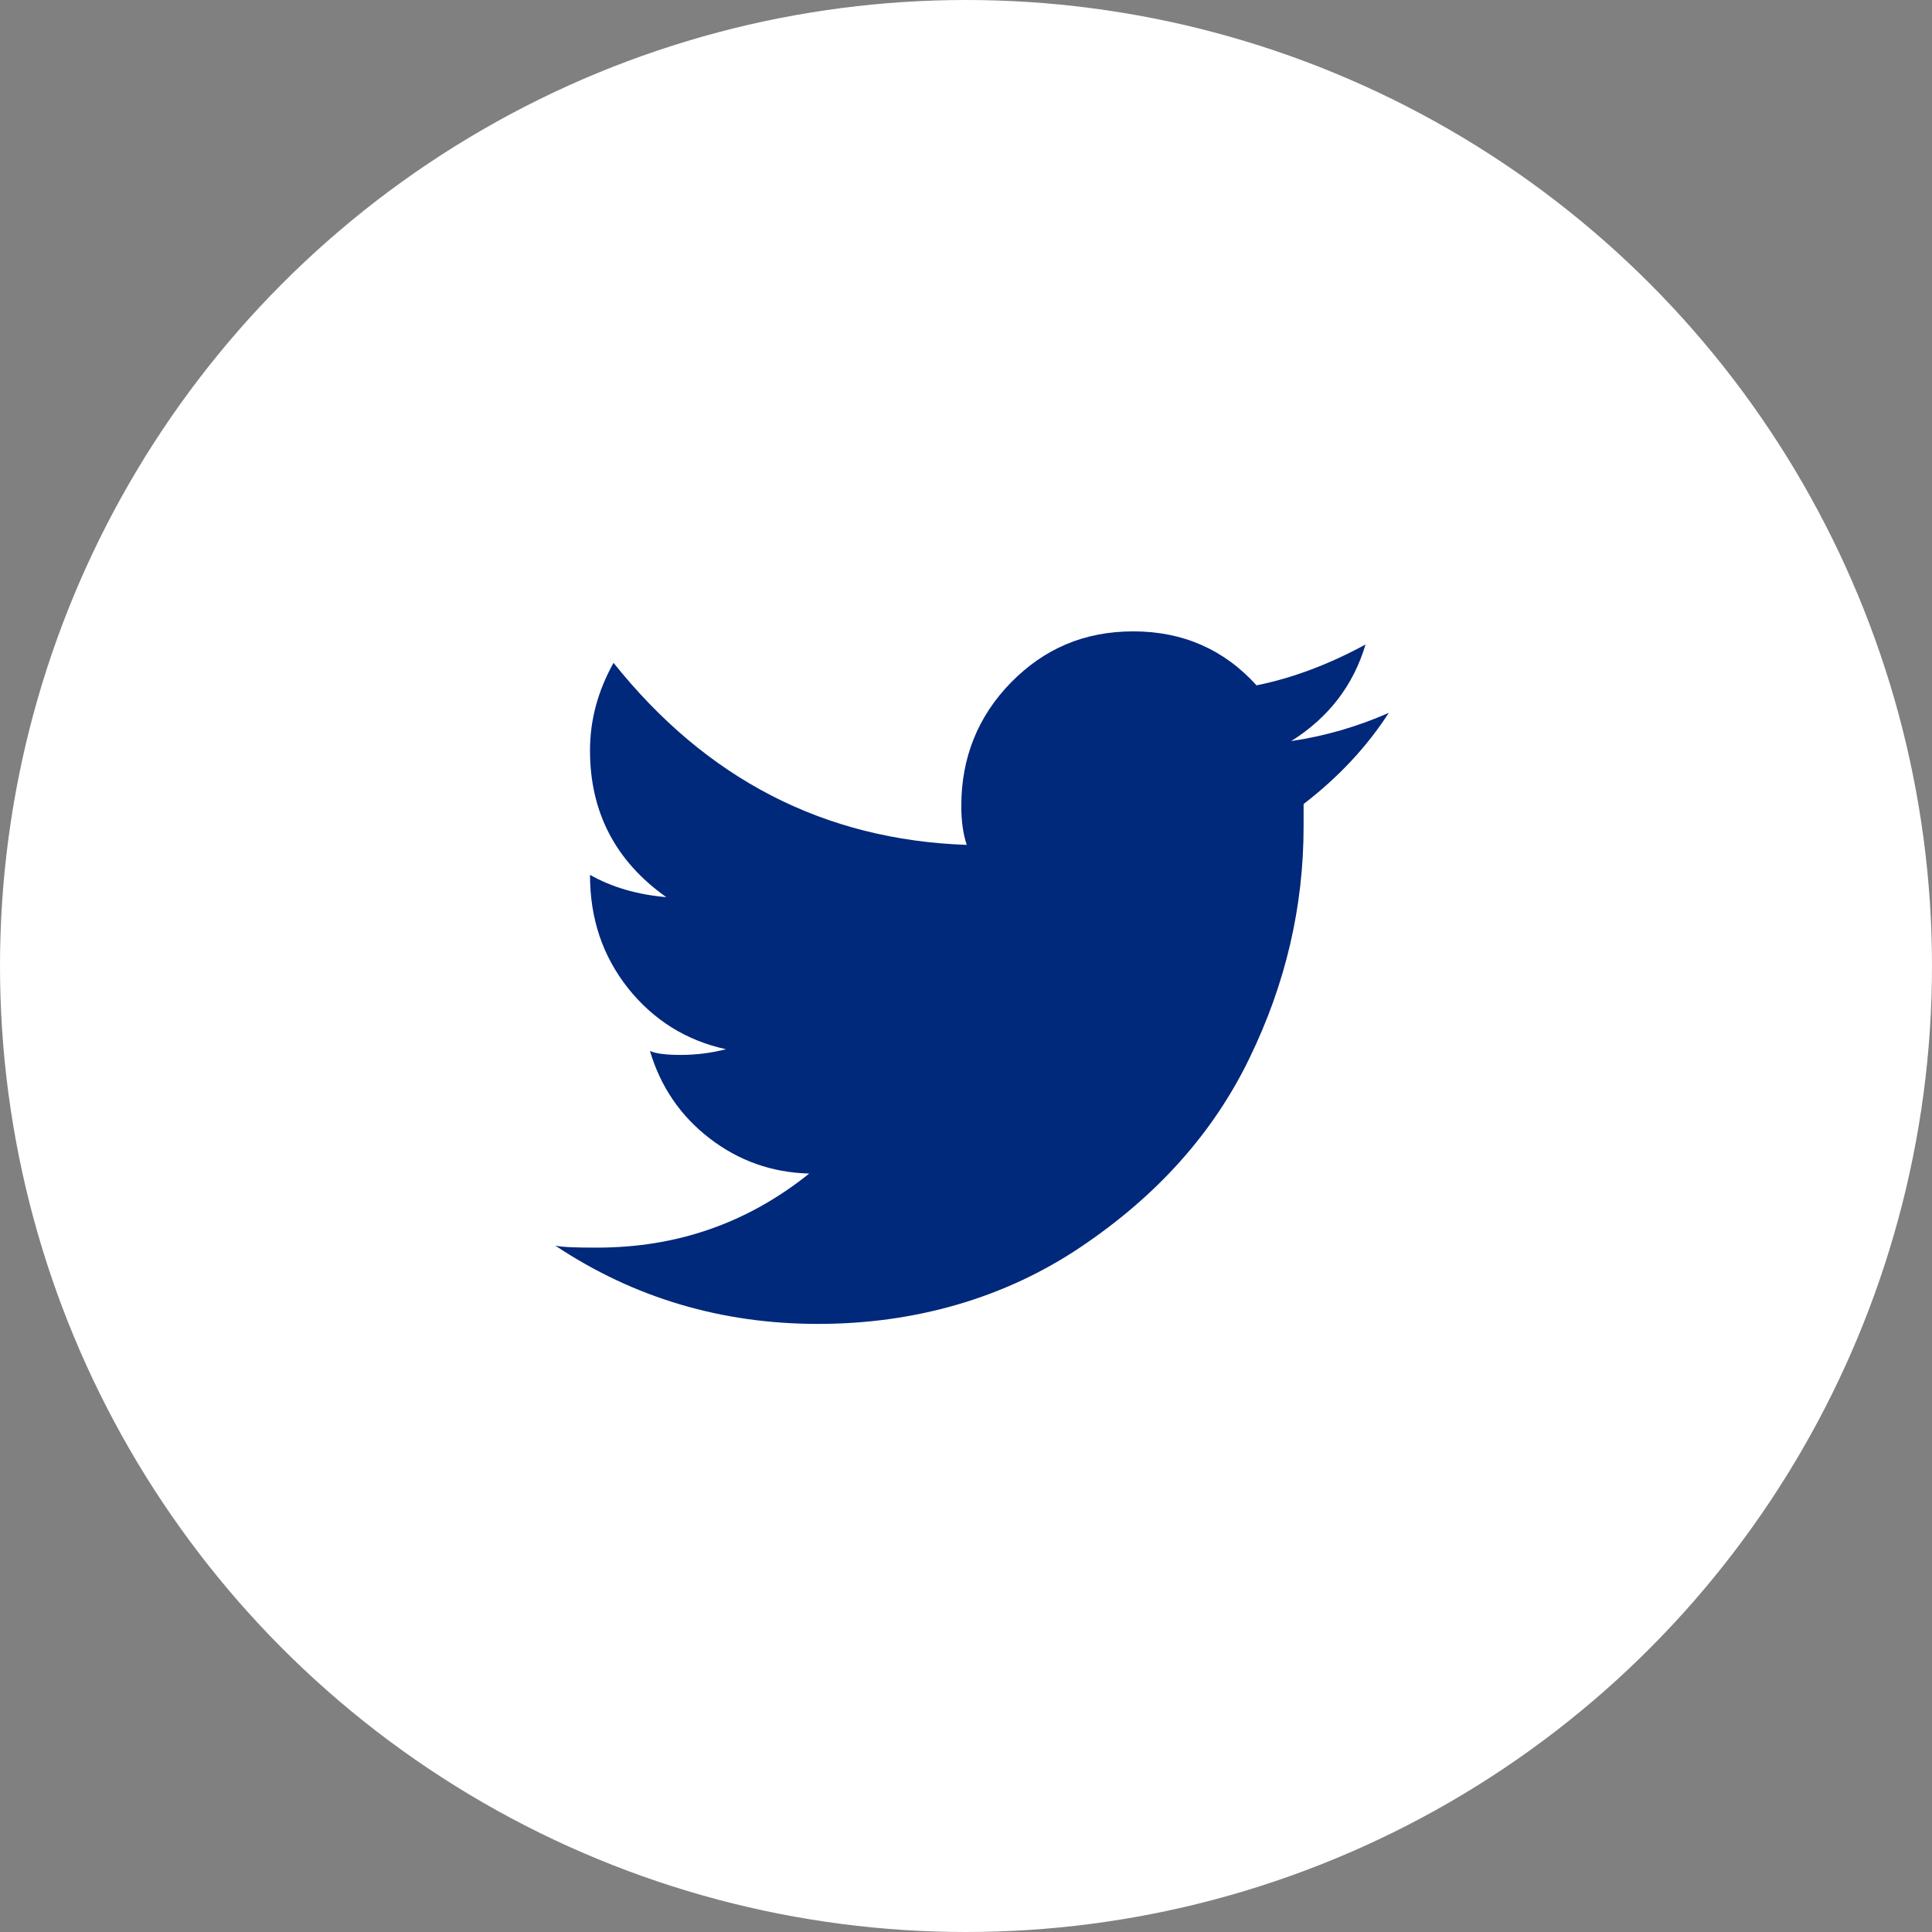
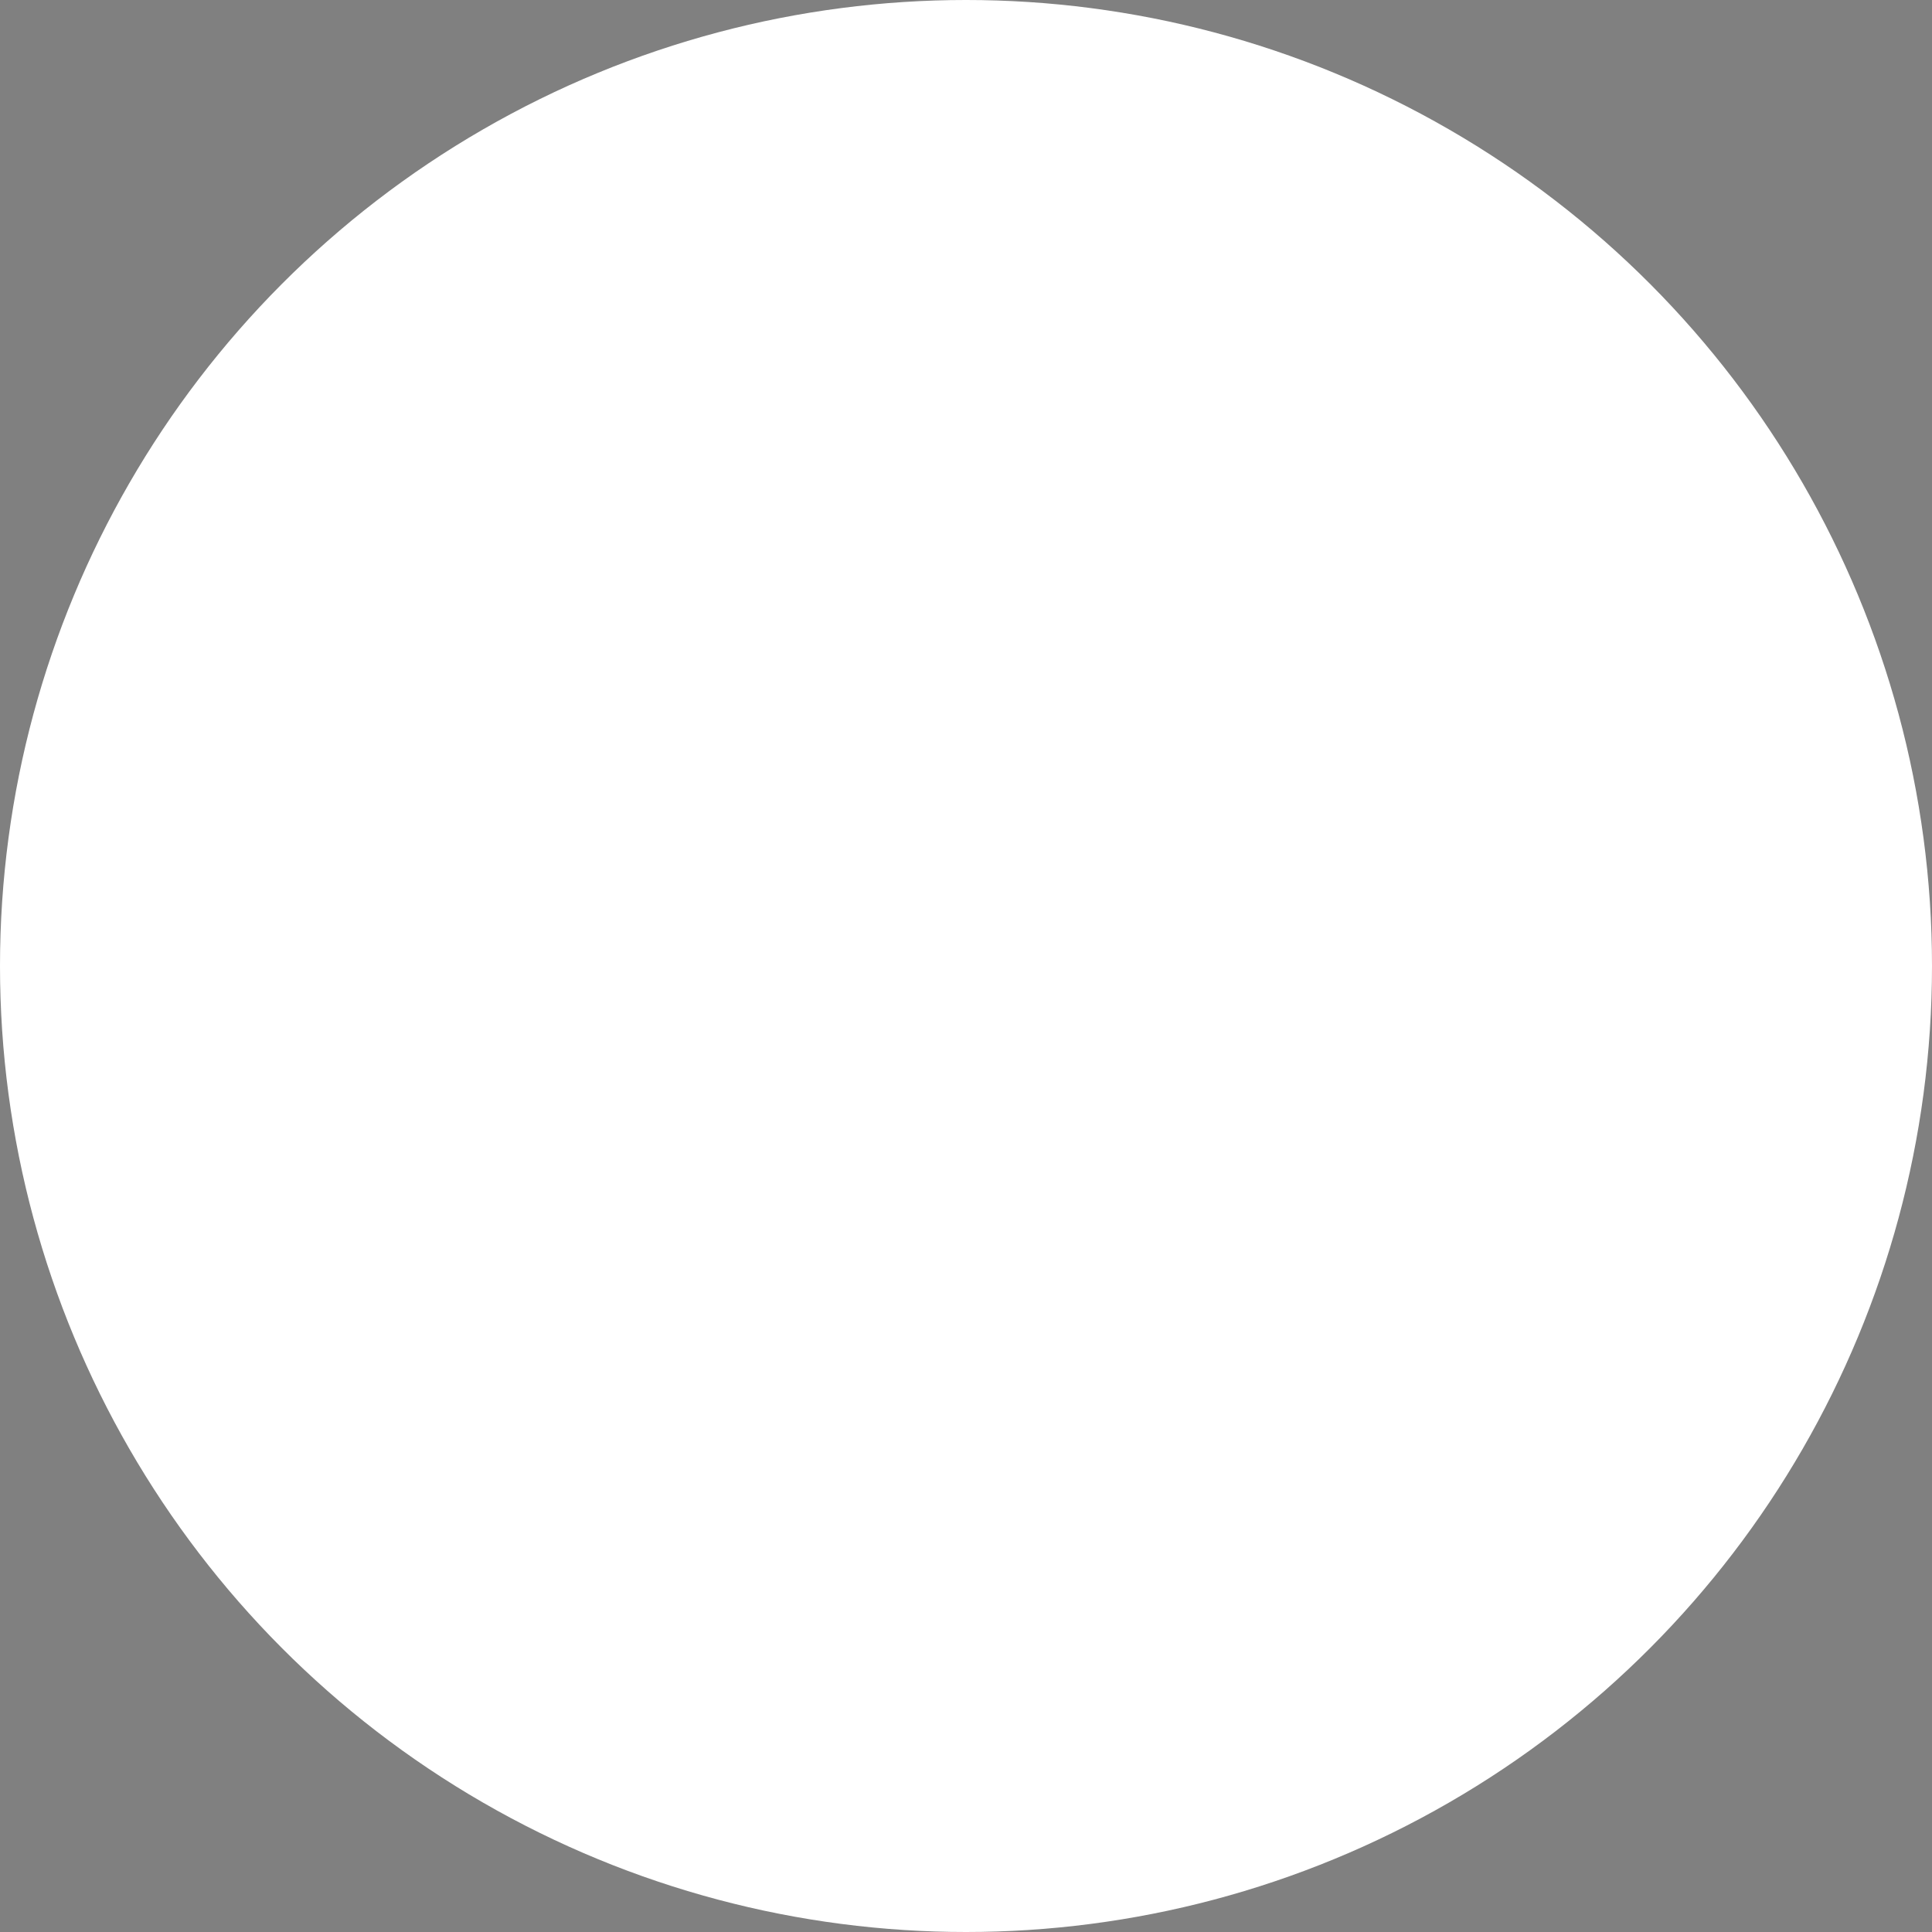
<svg xmlns="http://www.w3.org/2000/svg" id="Layer_2" viewBox="0 0 78 78">
  <rect x="0" y="0" width="78" height="78" fill="#808080" stroke="none" />
  <defs>
    <style>.cls-1{fill:#fff;}.cls-2{fill:none;}.cls-3{fill:#00287b;fill-rule:evenodd;}</style>
  </defs>
  <g id="Layer_1-2">
    <g>
      <circle class="cls-1" cx="39" cy="39" r="39" />
      <g>
-         <path class="cls-3" d="M52.13,29.92c1.51-.95,2.51-2.25,3-3.9-1.47,.8-2.93,1.35-4.4,1.65-1.31-1.45-2.98-2.18-4.97-2.18s-3.6,.7-4.94,2.06c-1.34,1.37-2.01,3.04-2.01,4.99,0,.59,.07,1.12,.22,1.57-5.75-.2-10.51-2.65-14.26-7.35-.64,1.15-.95,2.32-.95,3.54,0,2.49,1.03,4.47,3.08,5.92-1.17-.1-2.2-.4-3.08-.9,0,1.78,.51,3.27,1.53,4.57,1.03,1.29,2.35,2.12,3.96,2.47-.58,.15-1.2,.23-1.83,.23-.58,0-1-.05-1.24-.16,.43,1.45,1.24,2.63,2.41,3.53,1.17,.9,2.51,1.38,4.02,1.42-2.49,2-5.34,2.99-8.56,2.99-.79,0-1.35-.01-1.69-.08,3.17,2.11,6.71,3.16,10.61,3.16s7.54-1.04,10.61-3.11c3.08-2.07,5.35-4.61,6.8-7.61,1.46-3,2.19-6.11,2.19-9.37v-.9c1.42-1.09,2.56-2.32,3.44-3.68-1.27,.56-2.59,.94-3.94,1.14Z" />
-         <rect class="cls-2" x="18.15" y="16.82" width="52.65" height="36.31" />
-       </g>
+         </g>
    </g>
  </g>
</svg>